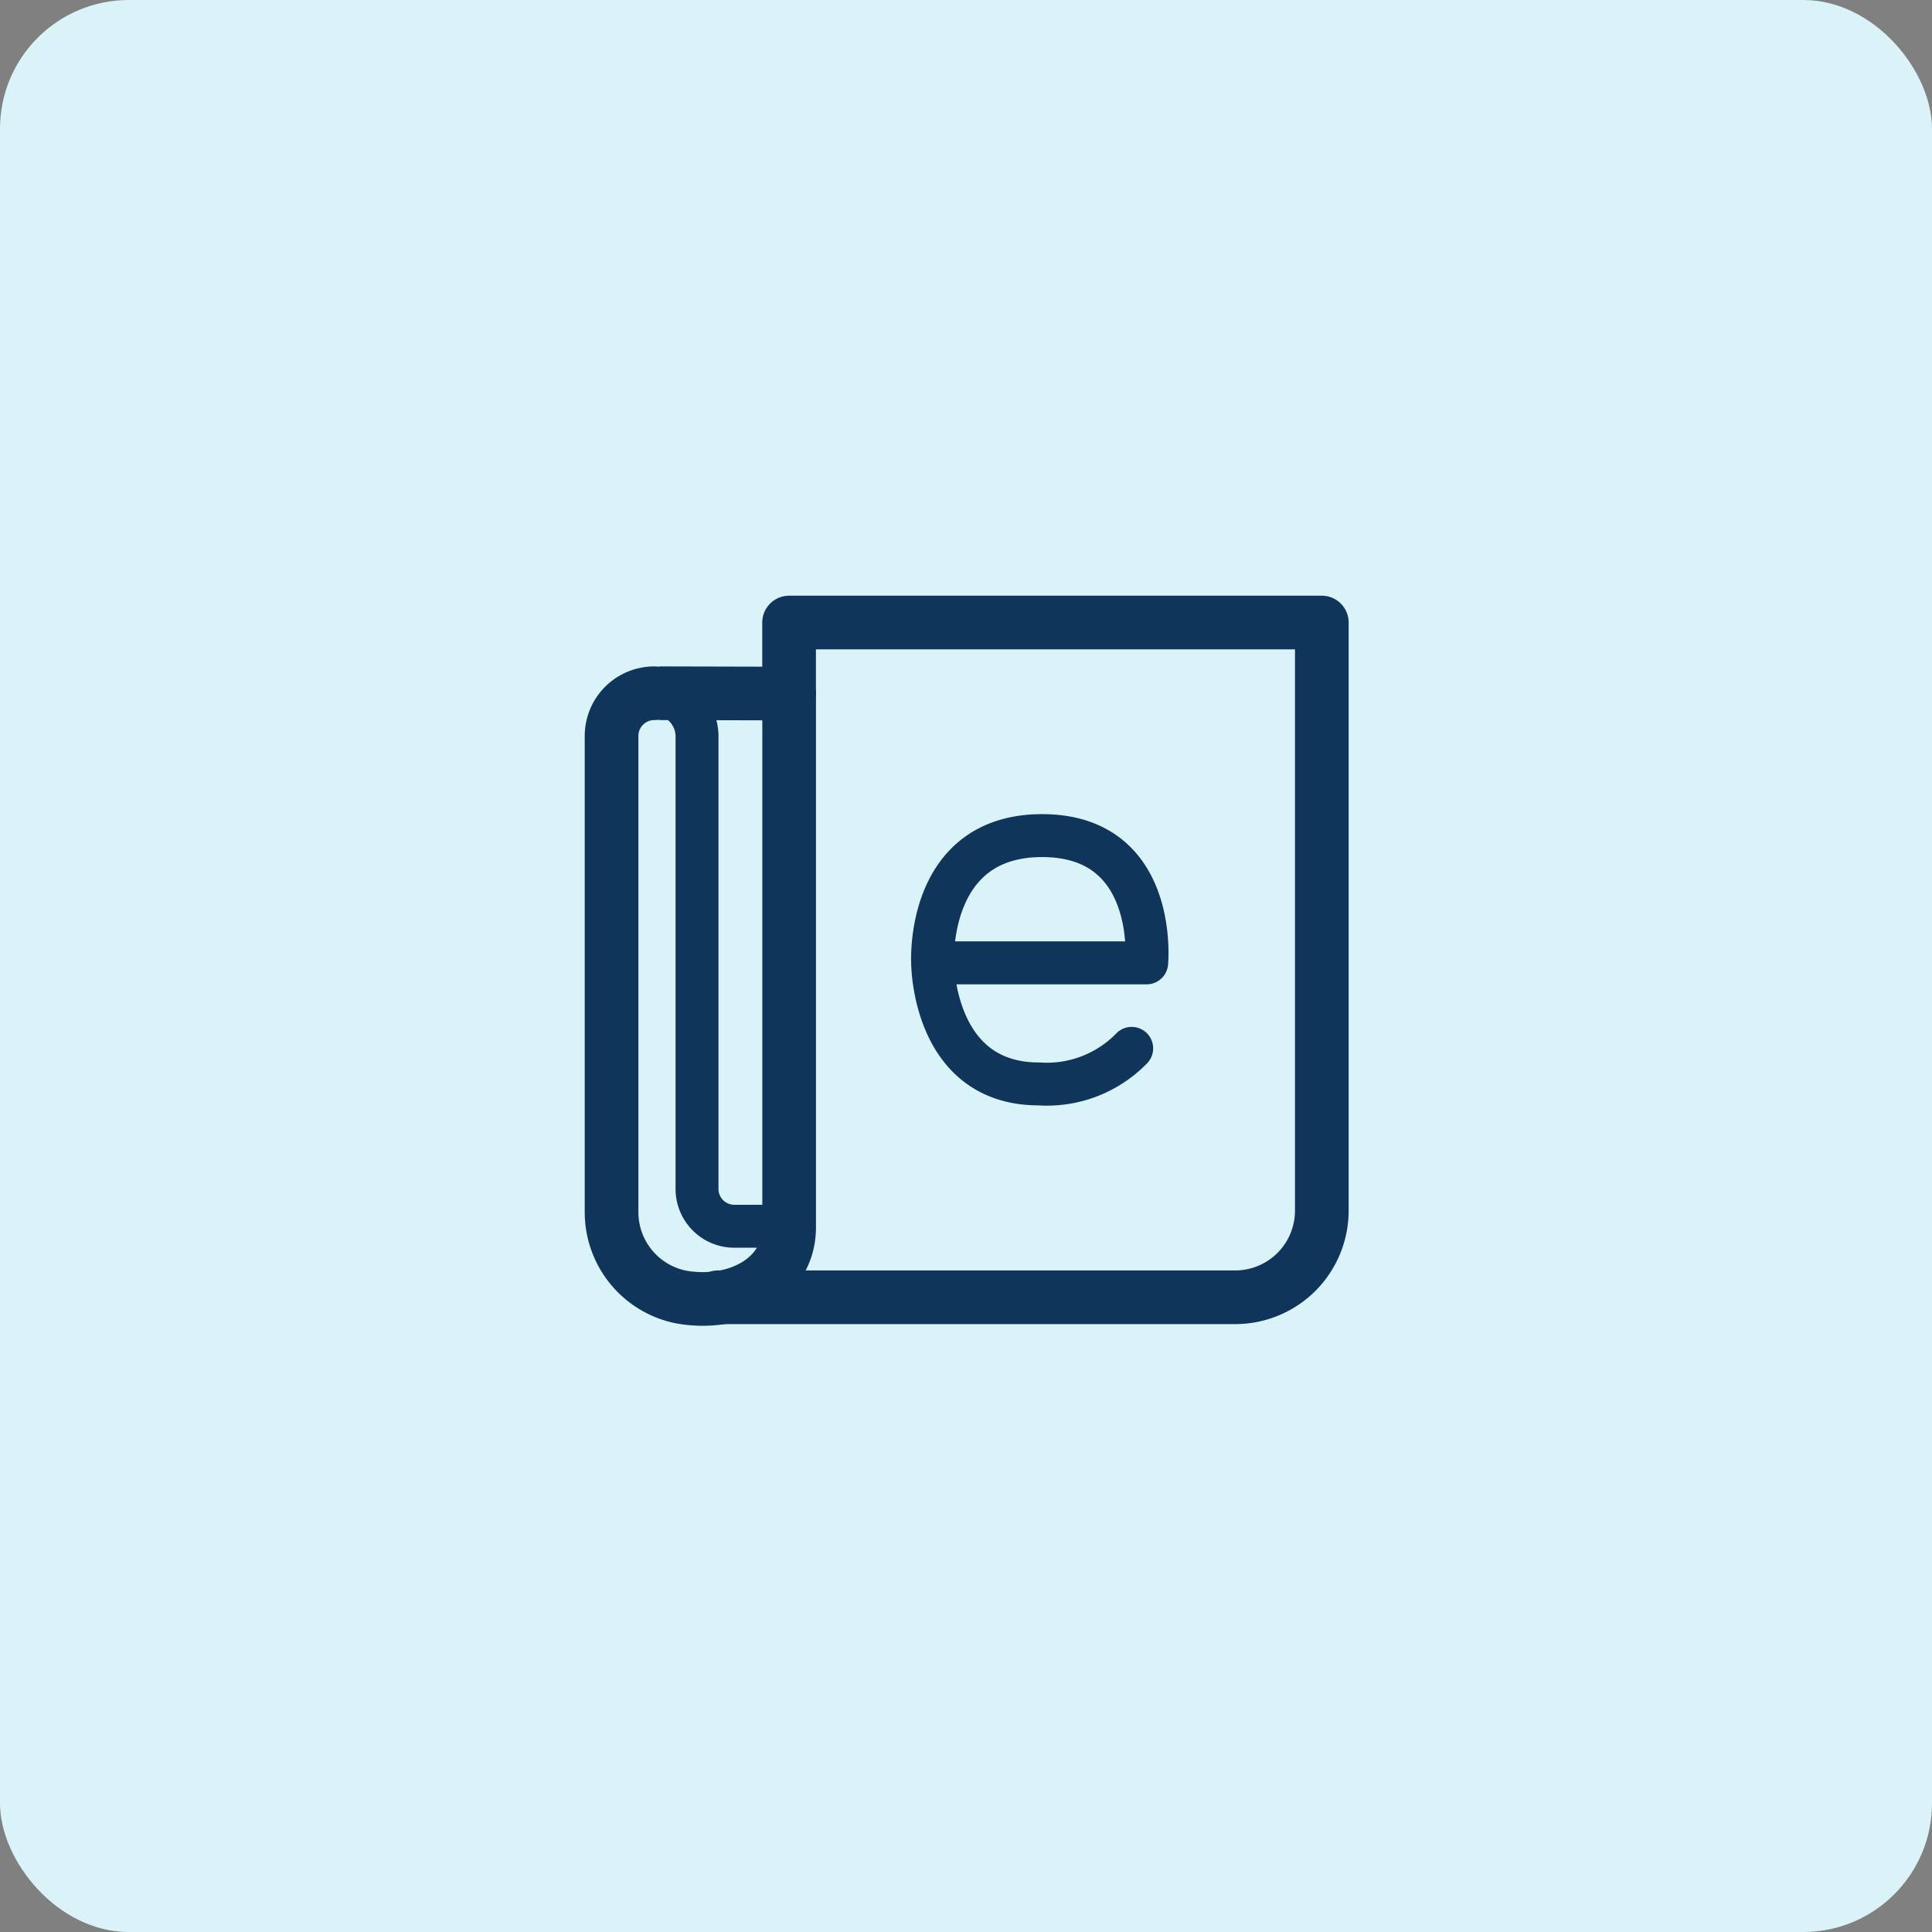
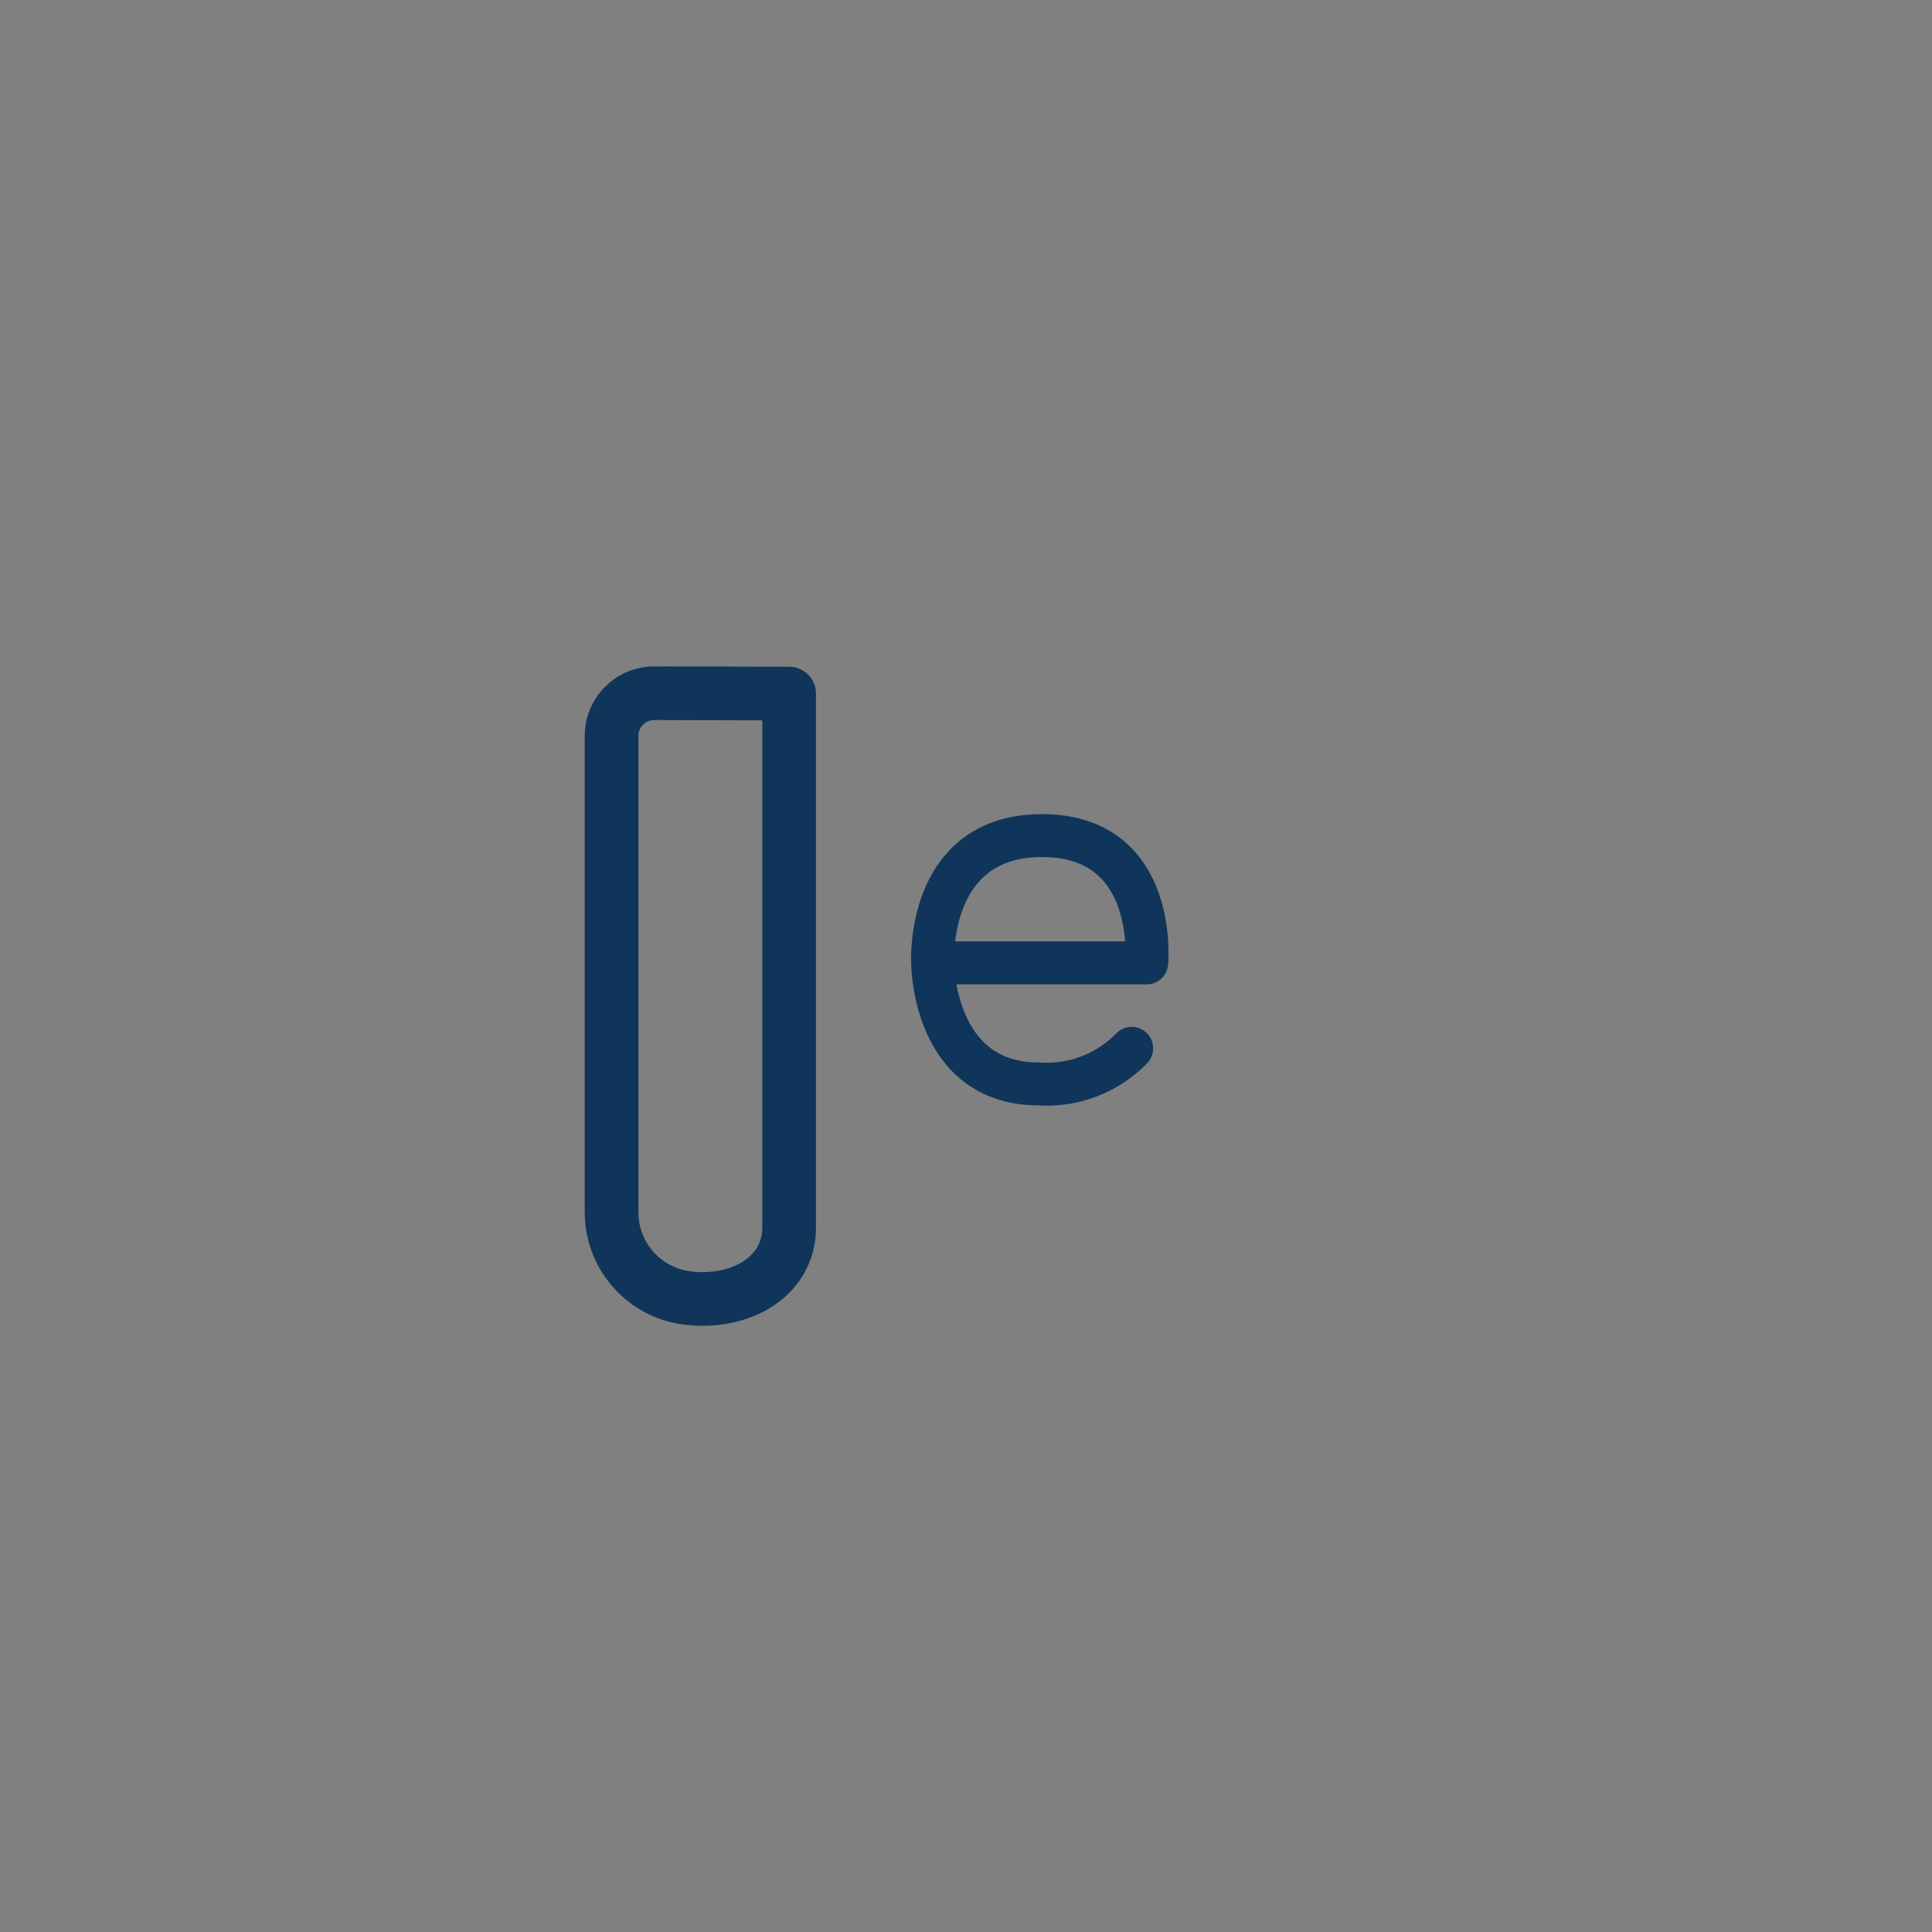
<svg xmlns="http://www.w3.org/2000/svg" width="90" height="90" viewBox="0 0 90 90">
  <rect x="0" y="0" width="90" height="90" fill="#808080" stroke="none" />
  <g id="Group_31648" data-name="Group 31648" transform="translate(0.091 -339)">
-     <rect id="Rectangle_2871" data-name="Rectangle 2871" width="90" height="90" rx="6" transform="translate(-0.091 339)" fill="#daf3f8" />
    <g id="inv_e_vegszamla_XL" data-name="inv e vegszamla XL" transform="translate(44.925 384)">
      <g id="Group_44314" data-name="Group 44314" transform="translate(-21.016 -21)">
        <g id="Group_44313" data-name="Group 44313">
          <path id="Path_1730" data-name="Path 1730" d="M28.718,24.837a5.512,5.512,0,0,1-4.327,1.656c-4.949,0-4.945-5.639-4.945-5.639s-.335-5.928,5.1-5.928,4.87,5.928,4.87,5.928h-9.4" fill="none" stroke="#10355a" stroke-linecap="round" stroke-linejoin="round" stroke-width="2" />
-           <path id="Path_33816" data-name="Path 33816" d="M9.45,36.432H33.536A4.035,4.035,0,0,0,37.575,32.4V5H12.759l0,3.309" fill="none" stroke="#10355a" stroke-linecap="round" stroke-linejoin="round" stroke-width="2.5" />
-           <path id="Path_698" data-name="Path 698" d="M14.8,37" fill="none" stroke="#10355a" stroke-linecap="round" stroke-linejoin="round" stroke-width="1.945" />
          <path id="Path_698-2" data-name="Path 698" d="M6.833,8.294l5.928.015V33.124c.032,2.451-2.467,3.743-5.011,3.3a4.03,4.03,0,0,1-3.261-3.949V10.284a1.99,1.99,0,0,1,1.99-1.99h0" fill="none" stroke="#10355a" stroke-linecap="round" stroke-linejoin="round" stroke-width="2.5" />
-           <path id="Path_698-3" data-name="Path 698" d="M6.48,8.309a2,2,0,0,1,1.99,2.017V31.375A1.738,1.738,0,0,0,10.2,33.124h2.242" fill="none" stroke="#10355a" stroke-linecap="round" stroke-linejoin="round" stroke-width="2" />
        </g>
        <rect id="Rectangle_16153" data-name="Rectangle 16153" width="42" height="42" transform="translate(0.032)" fill="none" />
-         <rect id="Rectangle_16154" data-name="Rectangle 16154" width="42.032" height="42" fill="none" />
      </g>
    </g>
  </g>
</svg>